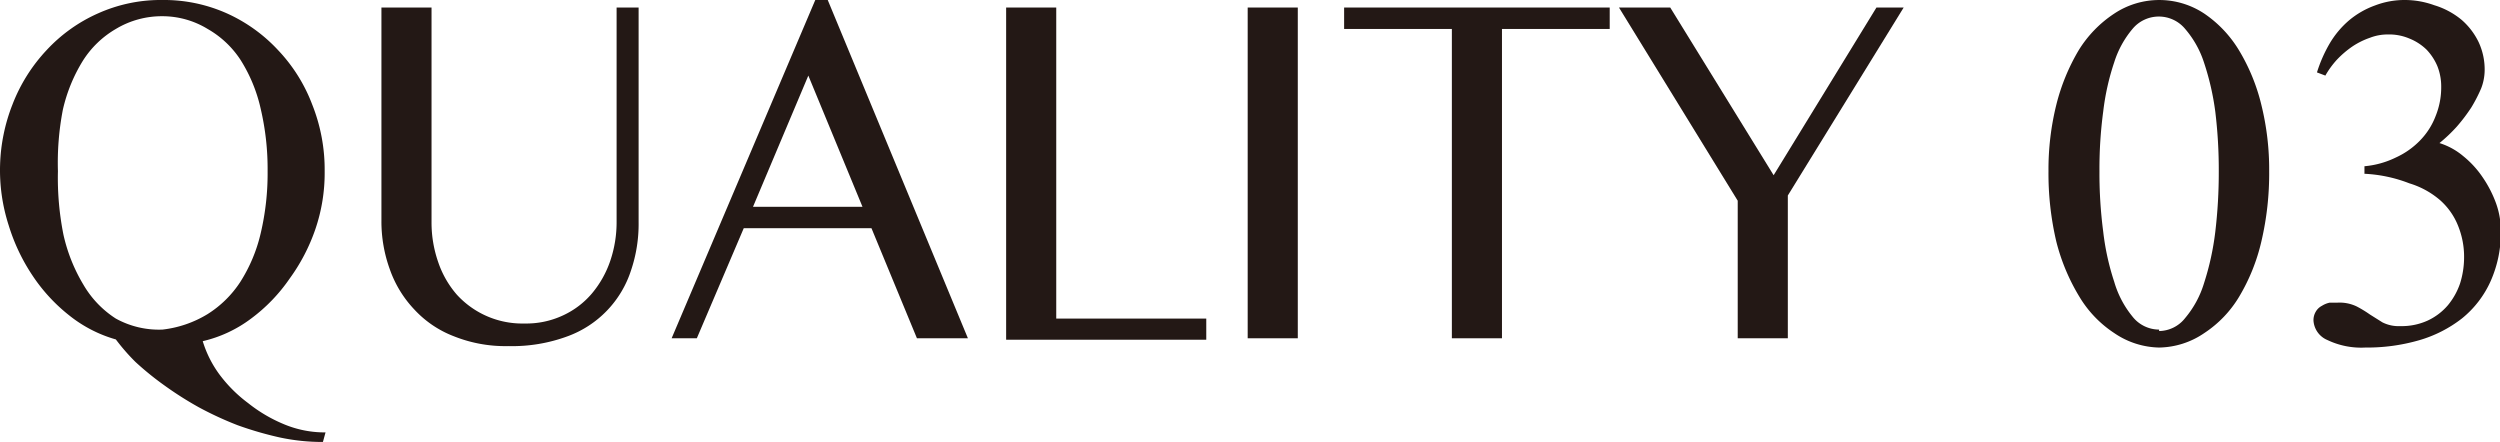
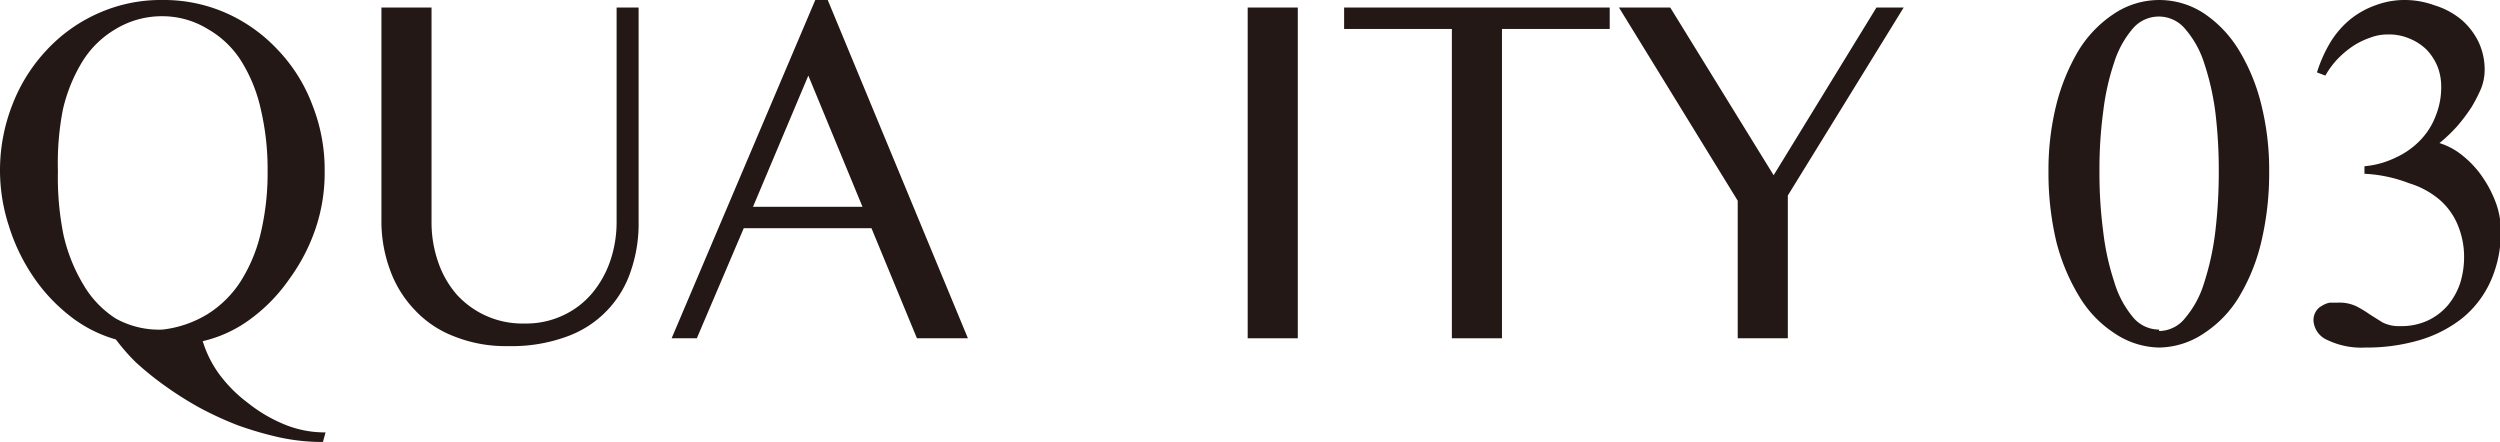
<svg xmlns="http://www.w3.org/2000/svg" viewBox="0 0 86.32 15.26">
  <defs>
    <style>.cls-1{fill:#231815;}</style>
  </defs>
  <title>quality03</title>
  <g id="レイヤー_2" data-name="レイヤー 2">
    <g id="レイヤー_1-2" data-name="レイヤー 1">
      <path class="cls-1" d="M11.15,15.26a7,7,0,0,1-1.51-.16,11.88,11.88,0,0,1-1.44-.42,11.7,11.7,0,0,1-1.34-.62,12,12,0,0,1-1.18-.75,10.3,10.3,0,0,1-1-.81A7,7,0,0,1,4,11.72a4.58,4.58,0,0,1-1.61-.83A5.92,5.92,0,0,1,1.12,9.51,6.55,6.55,0,0,1,.3,7.78,6.19,6.19,0,0,1,.43,3.61,5.77,5.77,0,0,1,1.61,1.73,5.41,5.41,0,0,1,3.39.46,5.28,5.28,0,0,1,5.61,0,5.32,5.32,0,0,1,7.83.46,5.48,5.48,0,0,1,9.6,1.73a5.61,5.61,0,0,1,1.18,1.88,6.07,6.07,0,0,1,.43,2.3,6,6,0,0,1-.32,2A6.45,6.45,0,0,1,10,9.62,5.81,5.81,0,0,1,8.67,11,4.45,4.45,0,0,1,7,11.78a3.8,3.8,0,0,0,.57,1.14,4.82,4.82,0,0,0,1,1,5.12,5.12,0,0,0,1.24.73,3.65,3.65,0,0,0,1.43.28ZM5.61,11.38a3.81,3.81,0,0,0,1.55-.53A3.69,3.69,0,0,0,8.3,9.73,5.4,5.4,0,0,0,9,8.06a9,9,0,0,0,.24-2.15A9.1,9.1,0,0,0,9,3.75a5.31,5.31,0,0,0-.7-1.69A3.32,3.32,0,0,0,7.17,1,3,3,0,0,0,5.61.56,3.08,3.08,0,0,0,4,1a3.32,3.32,0,0,0-1.14,1.1,5.54,5.54,0,0,0-.69,1.69A9.67,9.67,0,0,0,2,5.91,10,10,0,0,0,2.19,8.1a5.79,5.79,0,0,0,.69,1.73A3.45,3.45,0,0,0,4,11,3.08,3.08,0,0,0,5.61,11.38Z" />
      <path class="cls-1" d="M13.17.26H14.9V7.68a4.15,4.15,0,0,0,.23,1.37,3.34,3.34,0,0,0,.64,1.12,3.06,3.06,0,0,0,2.34,1,3,3,0,0,0,1.33-.28,2.89,2.89,0,0,0,1-.76,3.5,3.5,0,0,0,.63-1.12,4.14,4.14,0,0,0,.22-1.37V.26h.76V7.68a5,5,0,0,1-.26,1.65,3.6,3.6,0,0,1-2.19,2.28,5.5,5.5,0,0,1-2.05.34,4.78,4.78,0,0,1-1.88-.34,3.62,3.62,0,0,1-1.37-.93,3.88,3.88,0,0,1-.84-1.38,4.84,4.84,0,0,1-.29-1.67Z" />
      <path class="cls-1" d="M28.58,0l4.84,11.68H31.66l-1.57-3.8H25.68l-1.62,3.8h-.87L28.15,0ZM26,7.14h3.78L27.91,2.61Z" />
-       <path class="cls-1" d="M34.74.26h1.73V11h5.18v.73H34.74Z" />
      <path class="cls-1" d="M43.08.26h1.73V11.68H43.08Z" />
      <path class="cls-1" d="M55.58.26V1H51.86V11.68H50.13V1H46.41V.26Z" />
      <path class="cls-1" d="M57.67.26l3.57,5.79L64.79.26h.94l-4,6.49v4.93H60V6.93L55.9.26Z" />
      <path class="cls-1" d="M74.55,12A2.84,2.84,0,0,1,73,11.5a3.89,3.89,0,0,1-1.2-1.25A6.93,6.93,0,0,1,71,8.34a10.27,10.27,0,0,1-.27-2.43A9.28,9.28,0,0,1,71,3.62a7,7,0,0,1,.77-1.88A4.07,4.07,0,0,1,73,.47a2.81,2.81,0,0,1,3.11,0,4.07,4.07,0,0,1,1.2,1.27,6.67,6.67,0,0,1,.77,1.88,9.28,9.28,0,0,1,.27,2.29,10.27,10.27,0,0,1-.27,2.43,6.63,6.63,0,0,1-.77,1.91,3.89,3.89,0,0,1-1.2,1.25A2.83,2.83,0,0,1,74.55,12Zm0-.57a1.16,1.16,0,0,0,.9-.45,3.39,3.39,0,0,0,.65-1.2A9.36,9.36,0,0,0,76.49,8a17.37,17.37,0,0,0,.12-2.08,16.68,16.68,0,0,0-.12-2.06,9.09,9.09,0,0,0-.39-1.7A3.36,3.36,0,0,0,75.45,1a1.18,1.18,0,0,0-1.82,0A3.34,3.34,0,0,0,73,2.15a8.39,8.39,0,0,0-.38,1.7,14.88,14.88,0,0,0-.13,2.06A15.48,15.48,0,0,0,72.62,8,8.66,8.66,0,0,0,73,9.73a3.38,3.38,0,0,0,.63,1.2A1.17,1.17,0,0,0,74.55,11.38Z" />
      <path class="cls-1" d="M81.64,5.74a3.08,3.08,0,0,0,1.08-.3,2.75,2.75,0,0,0,.83-.58A2.46,2.46,0,0,0,84.1,4a2.63,2.63,0,0,0,.19-1,1.9,1.9,0,0,0-.13-.71,1.88,1.88,0,0,0-.38-.58,1.81,1.81,0,0,0-.59-.38,1.78,1.78,0,0,0-.74-.14,1.68,1.68,0,0,0-.61.11,2.65,2.65,0,0,0-.61.3,3.3,3.3,0,0,0-.54.46,3,3,0,0,0-.4.55L80,2.5a4.81,4.81,0,0,1,.44-1,3.16,3.16,0,0,1,.66-.79A2.94,2.94,0,0,1,82,.19,2.85,2.85,0,0,1,83.05,0a3,3,0,0,1,1,.18A2.7,2.7,0,0,1,85,.69a2.4,2.4,0,0,1,.58.76,2.24,2.24,0,0,1,.21,1,1.77,1.77,0,0,1-.12.6,5.2,5.2,0,0,1-.34.66,6,6,0,0,1-.5.66,5.34,5.34,0,0,1-.6.57,2.37,2.37,0,0,1,.82.45,3.33,3.33,0,0,1,.67.73,4,4,0,0,1,.46.89,2.84,2.84,0,0,1,.17,1A4.13,4.13,0,0,1,86,9.7,3.48,3.48,0,0,1,85,11a4.39,4.39,0,0,1-1.48.75,6.46,6.46,0,0,1-1.85.25,2.7,2.7,0,0,1-1.31-.26.78.78,0,0,1-.48-.67.57.57,0,0,1,.08-.31.51.51,0,0,1,.21-.2.81.81,0,0,1,.27-.11l.27,0a1.36,1.36,0,0,1,.66.13,4,4,0,0,1,.46.28l.43.27a1.24,1.24,0,0,0,.62.13,2.16,2.16,0,0,0,.94-.19,2.06,2.06,0,0,0,.7-.53,2.39,2.39,0,0,0,.42-.75,3,3,0,0,0,.14-.9,2.84,2.84,0,0,0-.21-1.1,2.32,2.32,0,0,0-.62-.88,2.91,2.91,0,0,0-1.06-.58A4.9,4.9,0,0,0,81.64,6Z" />
    </g>
  </g>
</svg>